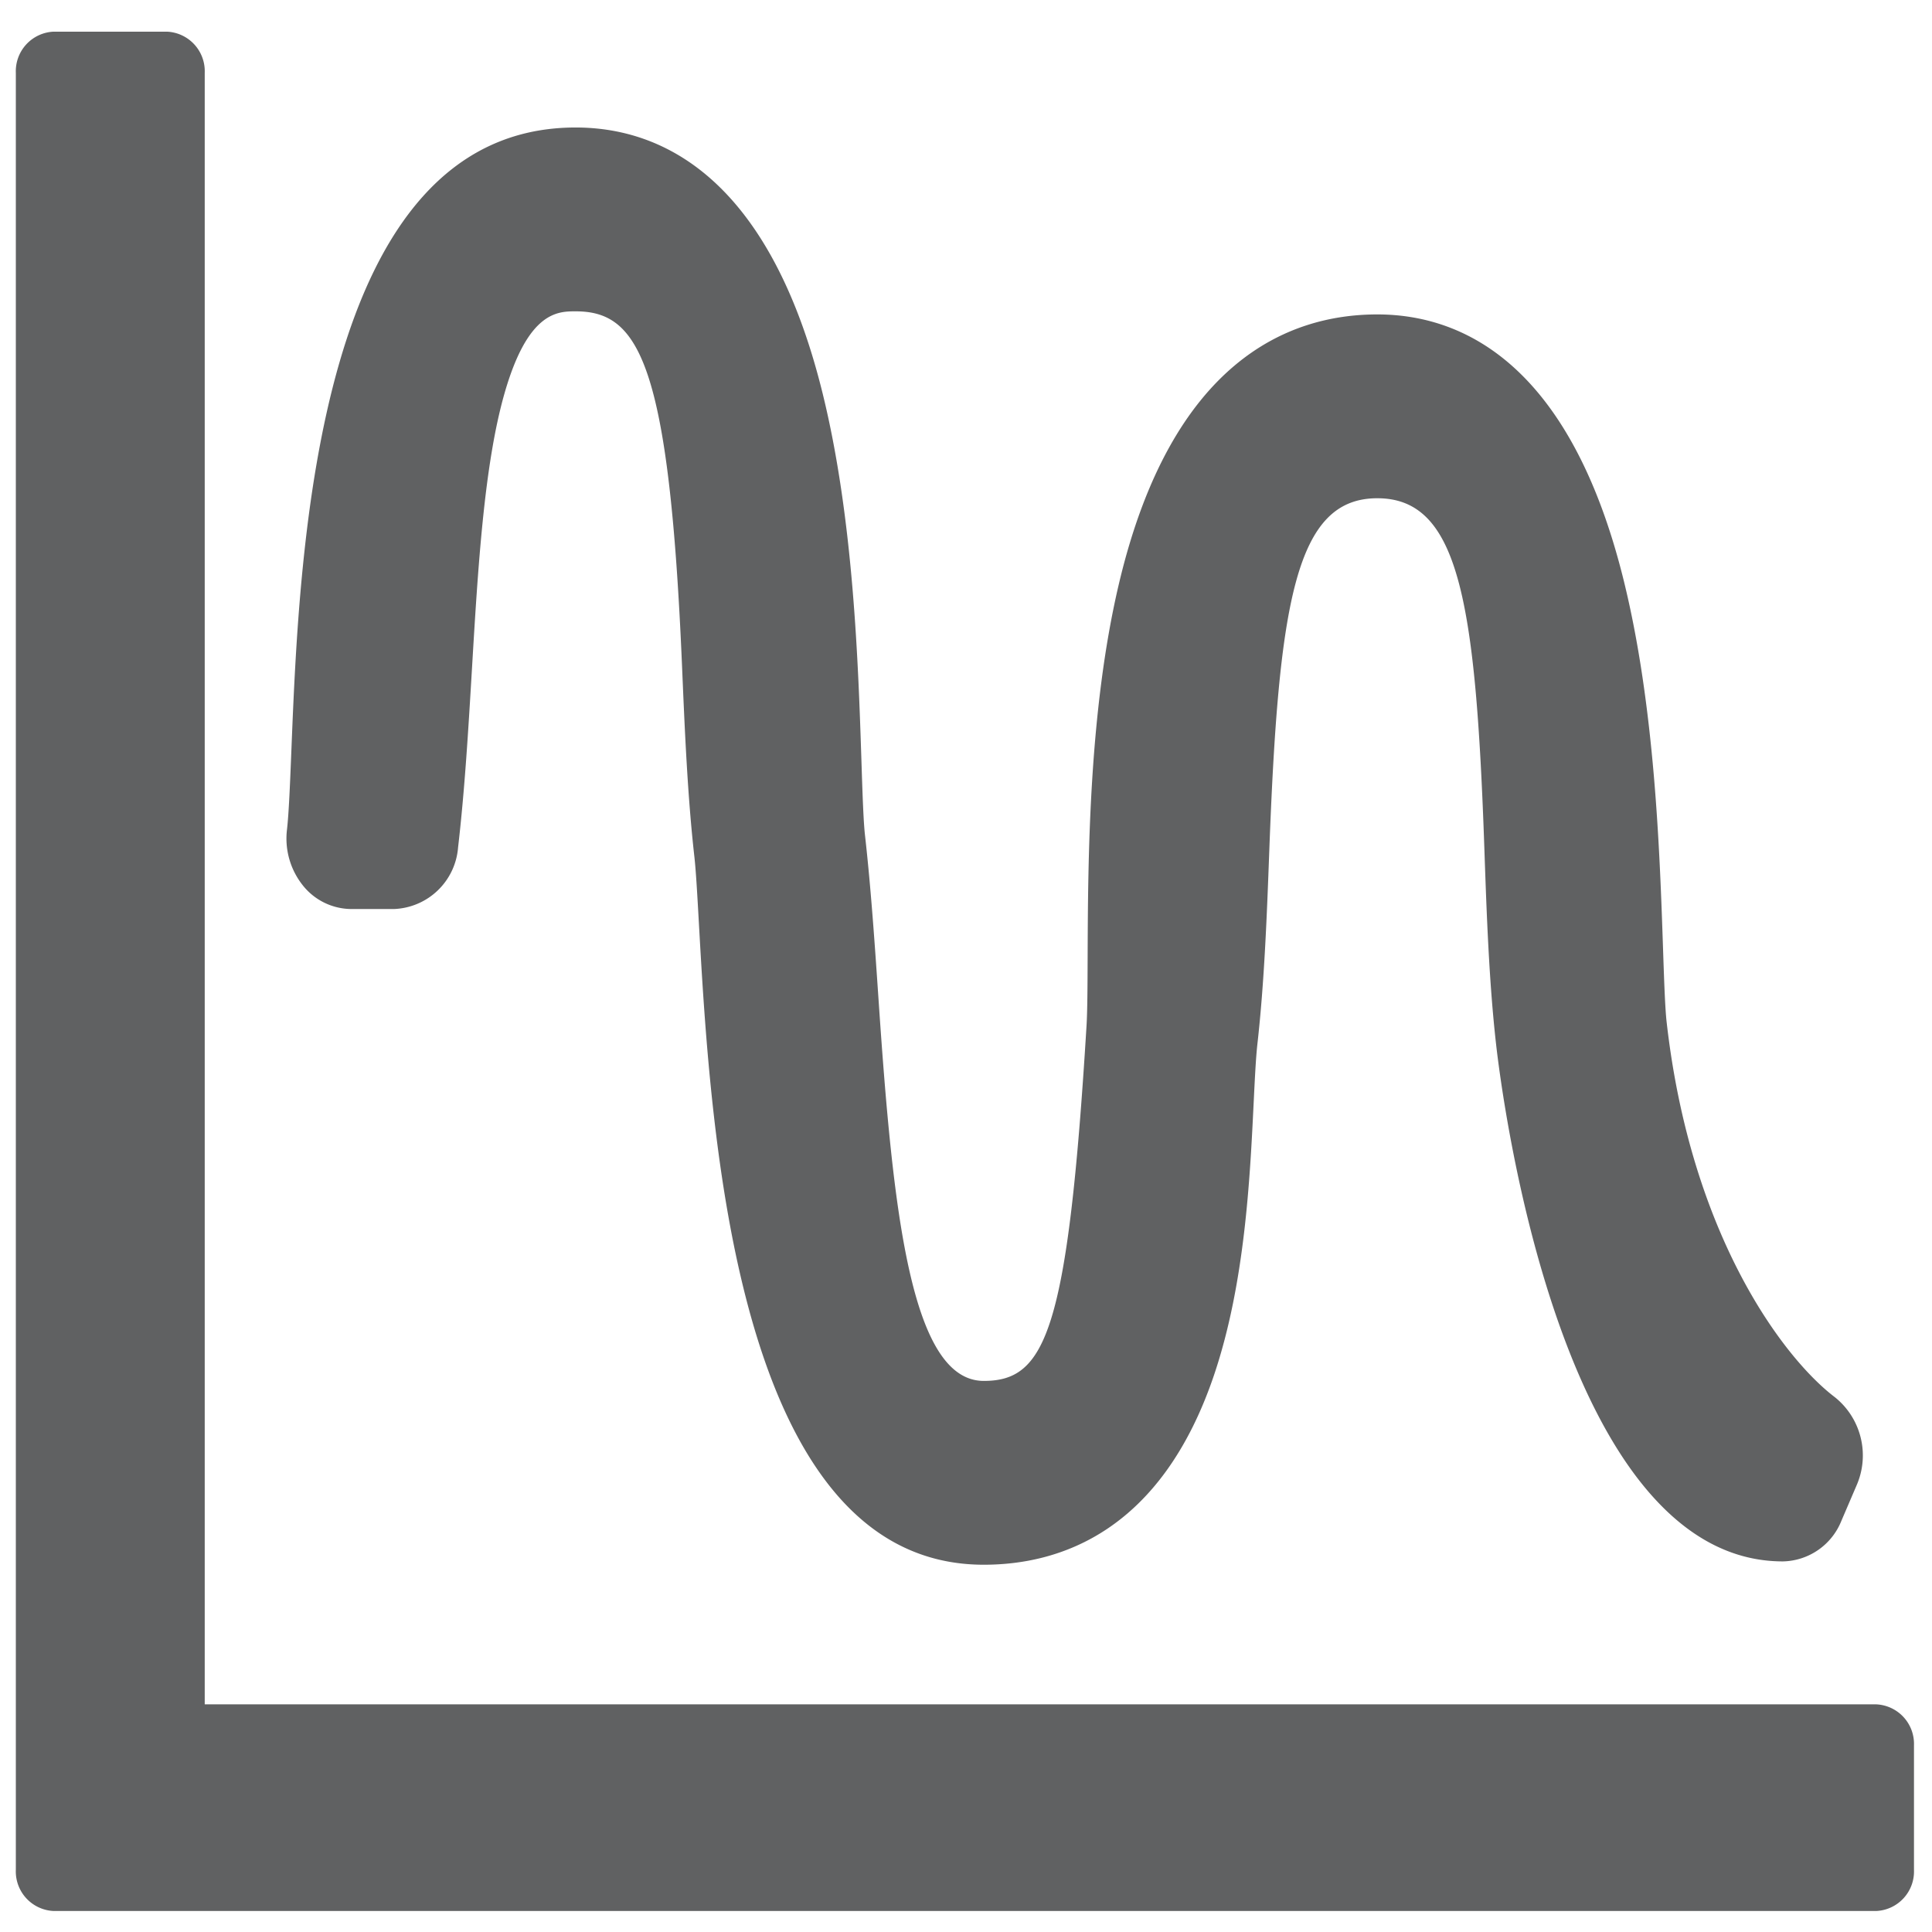
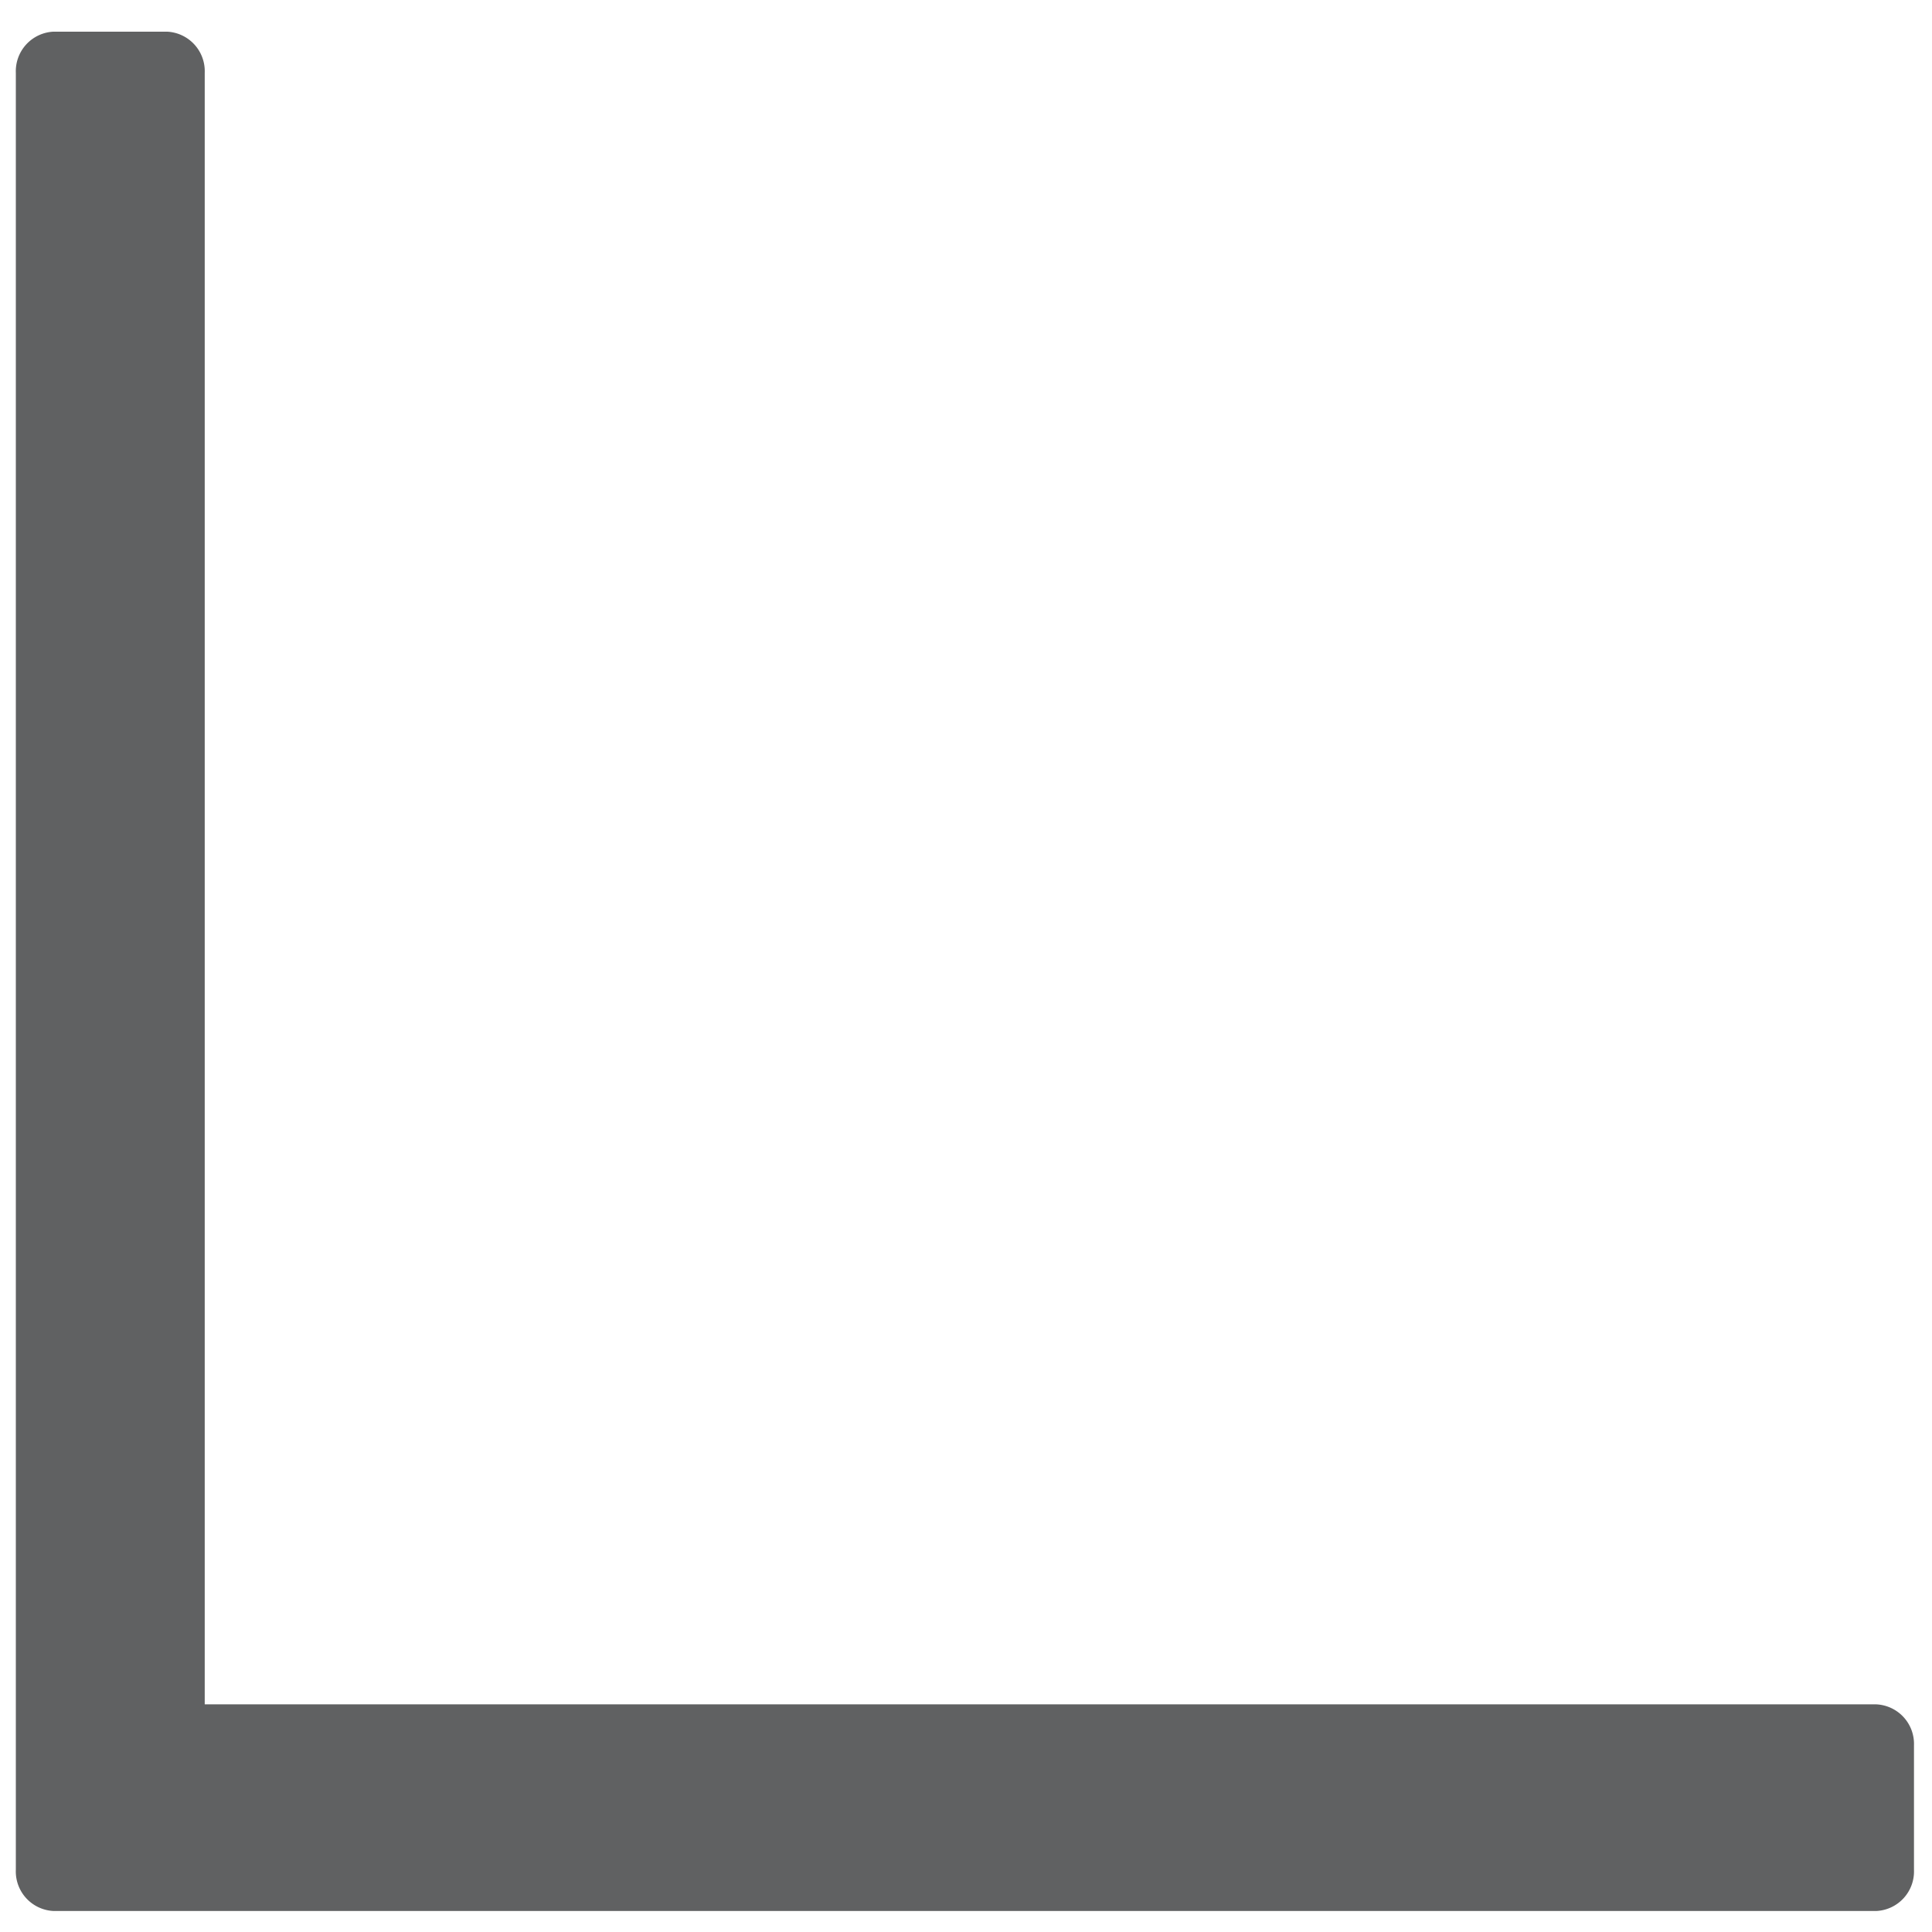
<svg xmlns="http://www.w3.org/2000/svg" width="122" height="122" viewBox="0 0 122 122">
  <defs>
    <style>.a,.b{fill:#606162;}.b{fill-rule:evenodd;}.c{fill:none;}</style>
  </defs>
  <g transform="translate(1 2)">
-     <path class="a" d="M131.631,97.553c-3.23-2.446-9.1-10.187-10.629-23.693-.1-.89-.16-2.639-.228-4.663-.206-6.085-.517-15.282-2.487-23.244-3.429-13.867-10.352-16.778-15.556-16.778-5.611,0-13,2.953-16.318,17.02C84.5,54.309,84.463,63.624,84.44,69.788c-.007,1.812-.013,3.378-.071,4.322-1.18,19.32-2.585,22.41-6.489,22.41-4.63,0-5.745-10.86-6.637-23.98-.239-3.511-.485-7.141-.863-10.484-.1-.892-.158-2.653-.224-4.691-.2-6.086-.493-15.283-2.459-23.237C64.277,20.278,57.333,17.371,52.111,17.371c-16.374,0-17.438,26.533-17.95,39.284-.087,2.155-.161,4.016-.28,5.052a4.744,4.744,0,0,0,.988,3.506,3.935,3.935,0,0,0,3.058,1.509h2.715a4.221,4.221,0,0,0,4.044-3.9c.421-3.613.652-7.5.876-11.267.376-6.324.765-12.862,2.047-17.365,1.483-5.21,3.373-5.21,4.5-5.21,3.991,0,5.908,3.238,6.72,22.429.171,4.029.347,8.2.781,12.036.094.838.181,2.365.28,4.135.741,13.161,2.282,40.548,17.99,40.548,4.8,0,11.219-2.087,14.56-12.032,1.93-5.748,2.251-12.341,2.485-17.154.074-1.513.137-2.819.235-3.693.441-3.907.6-8.142.752-12.238.585-15.675,1.662-22.228,6.819-22.228s6.217,6.51,6.76,22.084c.144,4.144.294,8.429.74,12.383.378,3.344,4.1,32.668,18.116,32.668a4.069,4.069,0,0,0,3.692-2.567l.962-2.244A4.714,4.714,0,0,0,131.631,97.553Z" transform="translate(-16.759 -11.32)" />
    <path class="b" d="M7.459,7.186h7.182a2.5,2.5,0,0,1,2.372,2.6V112.811h105.56a2.5,2.5,0,0,1,2.374,2.593v7.855a2.5,2.5,0,0,1-2.374,2.6H7.459a2.5,2.5,0,0,1-2.374-2.6V9.782A2.5,2.5,0,0,1,7.459,7.186Z" transform="translate(-5.085 -7.186)" />
  </g>
-   <rect class="c" width="122" height="122" />
</svg>